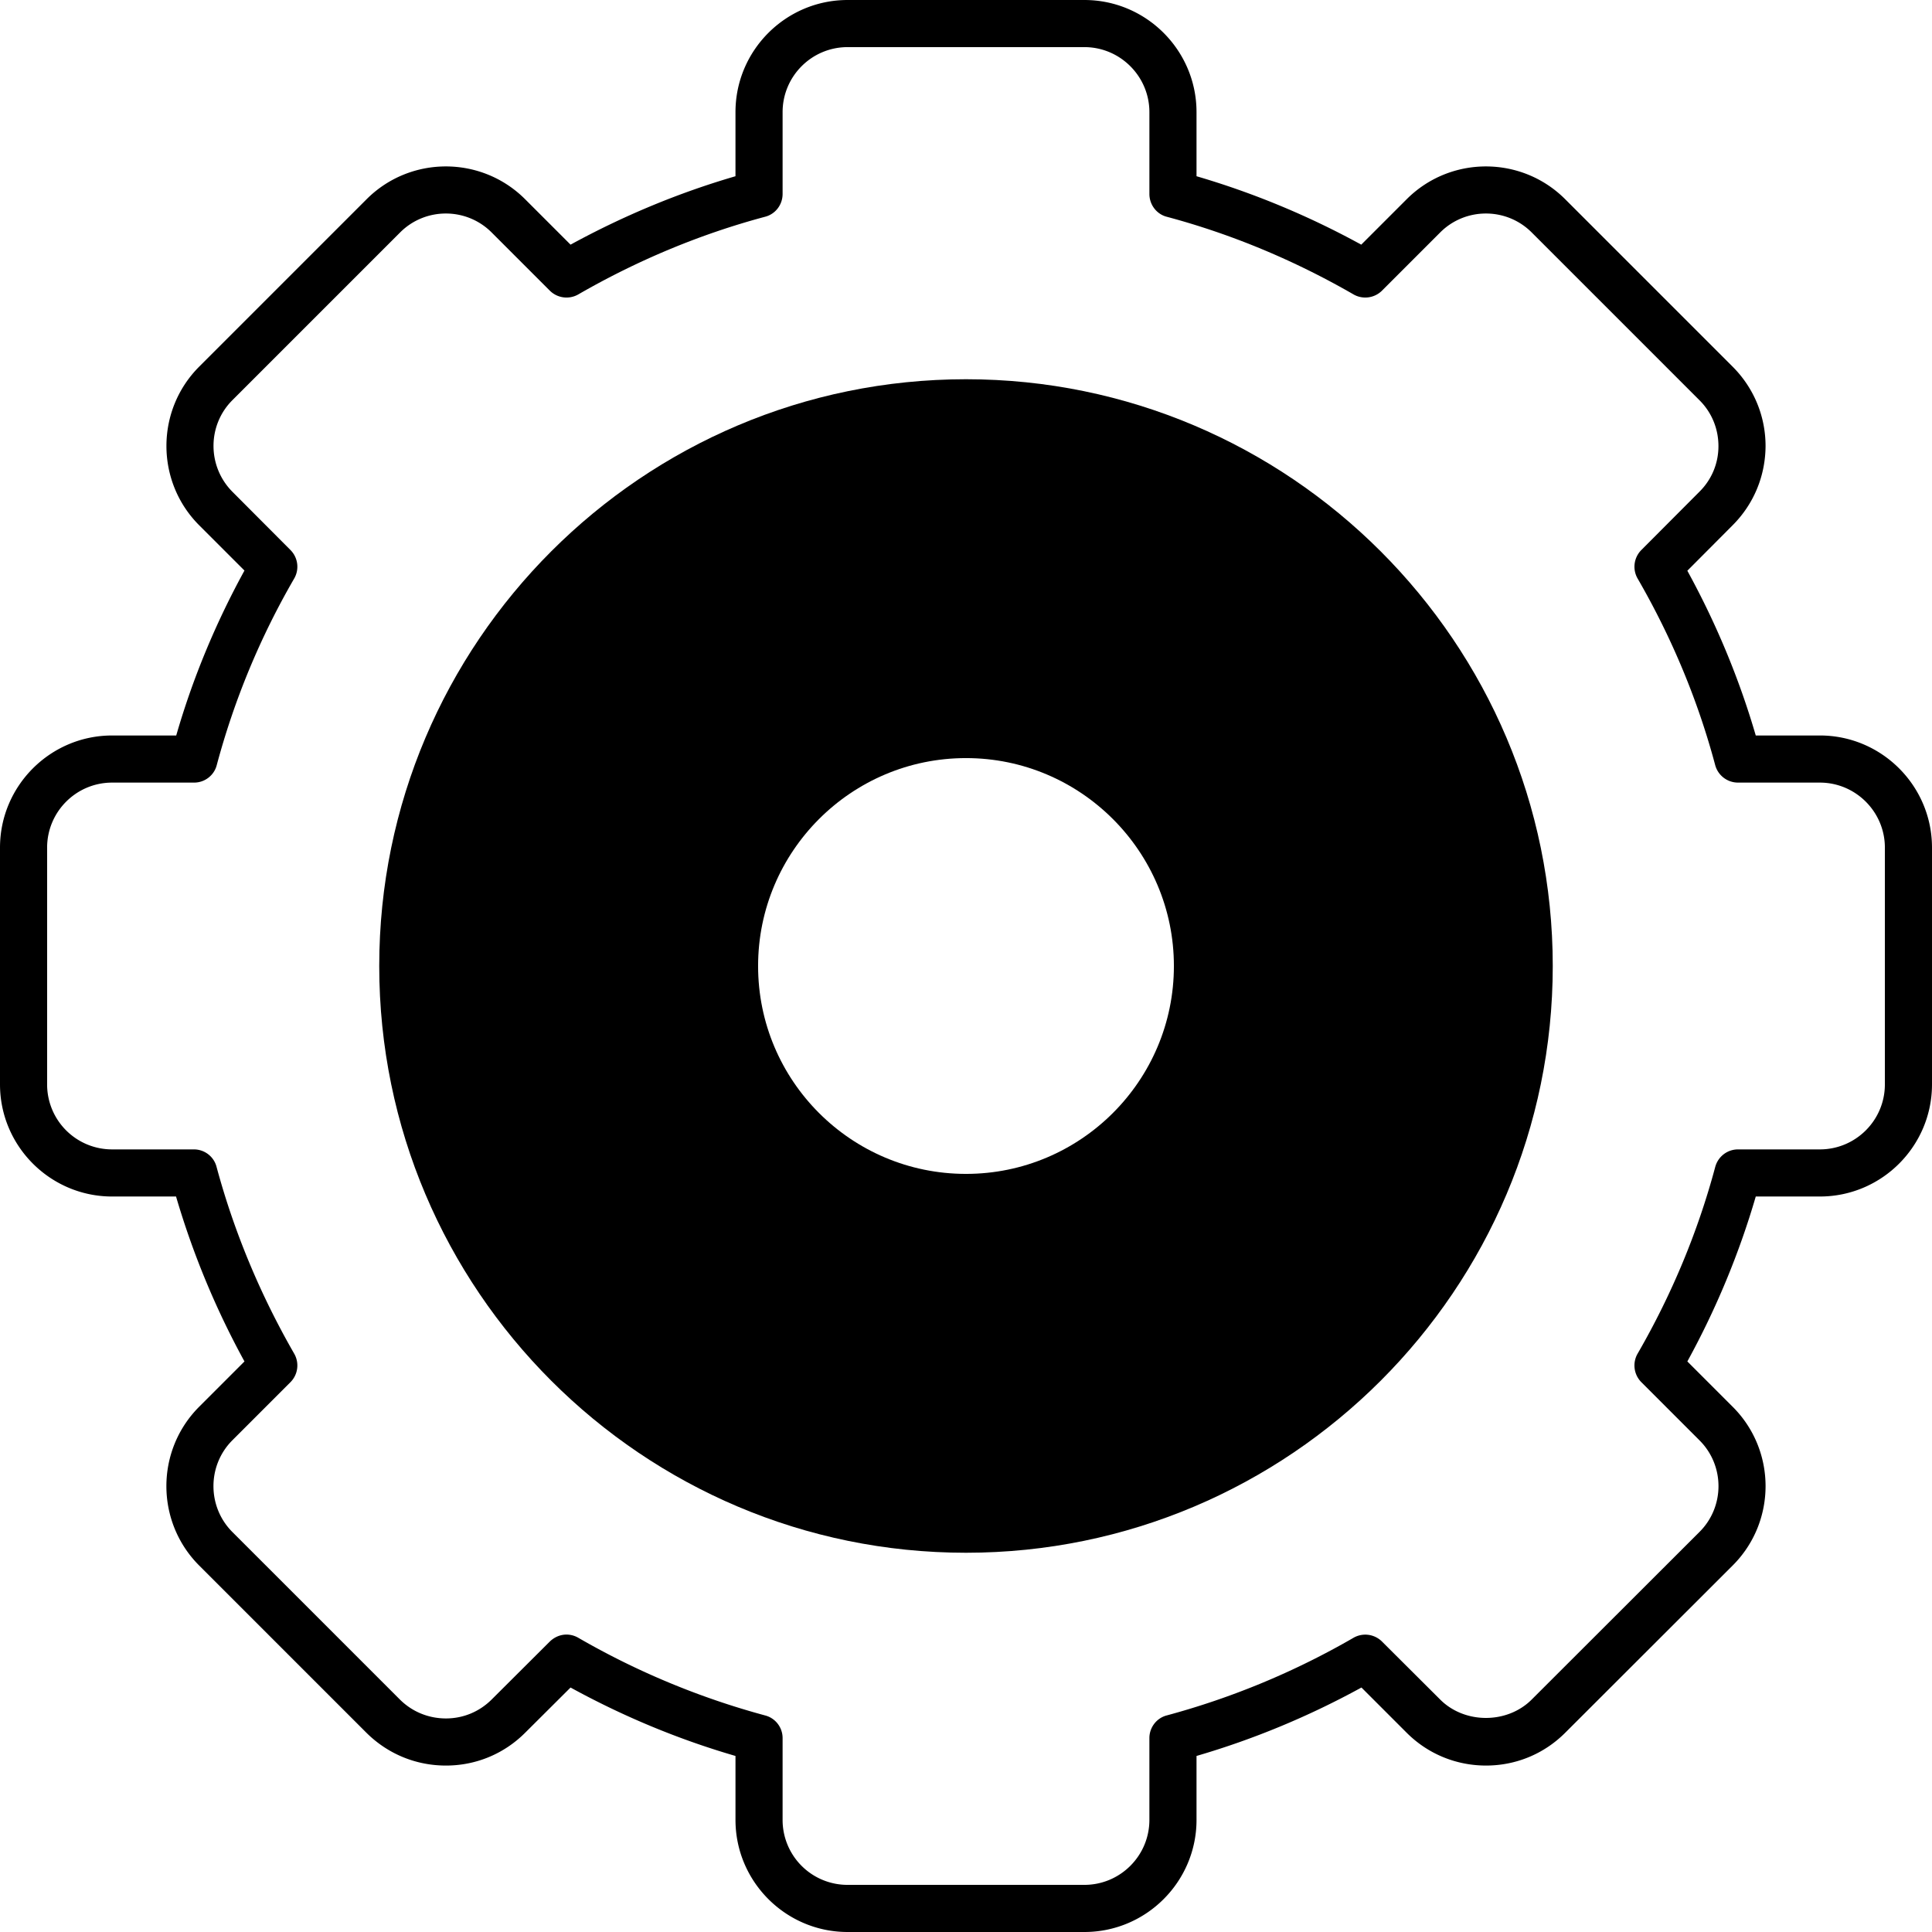
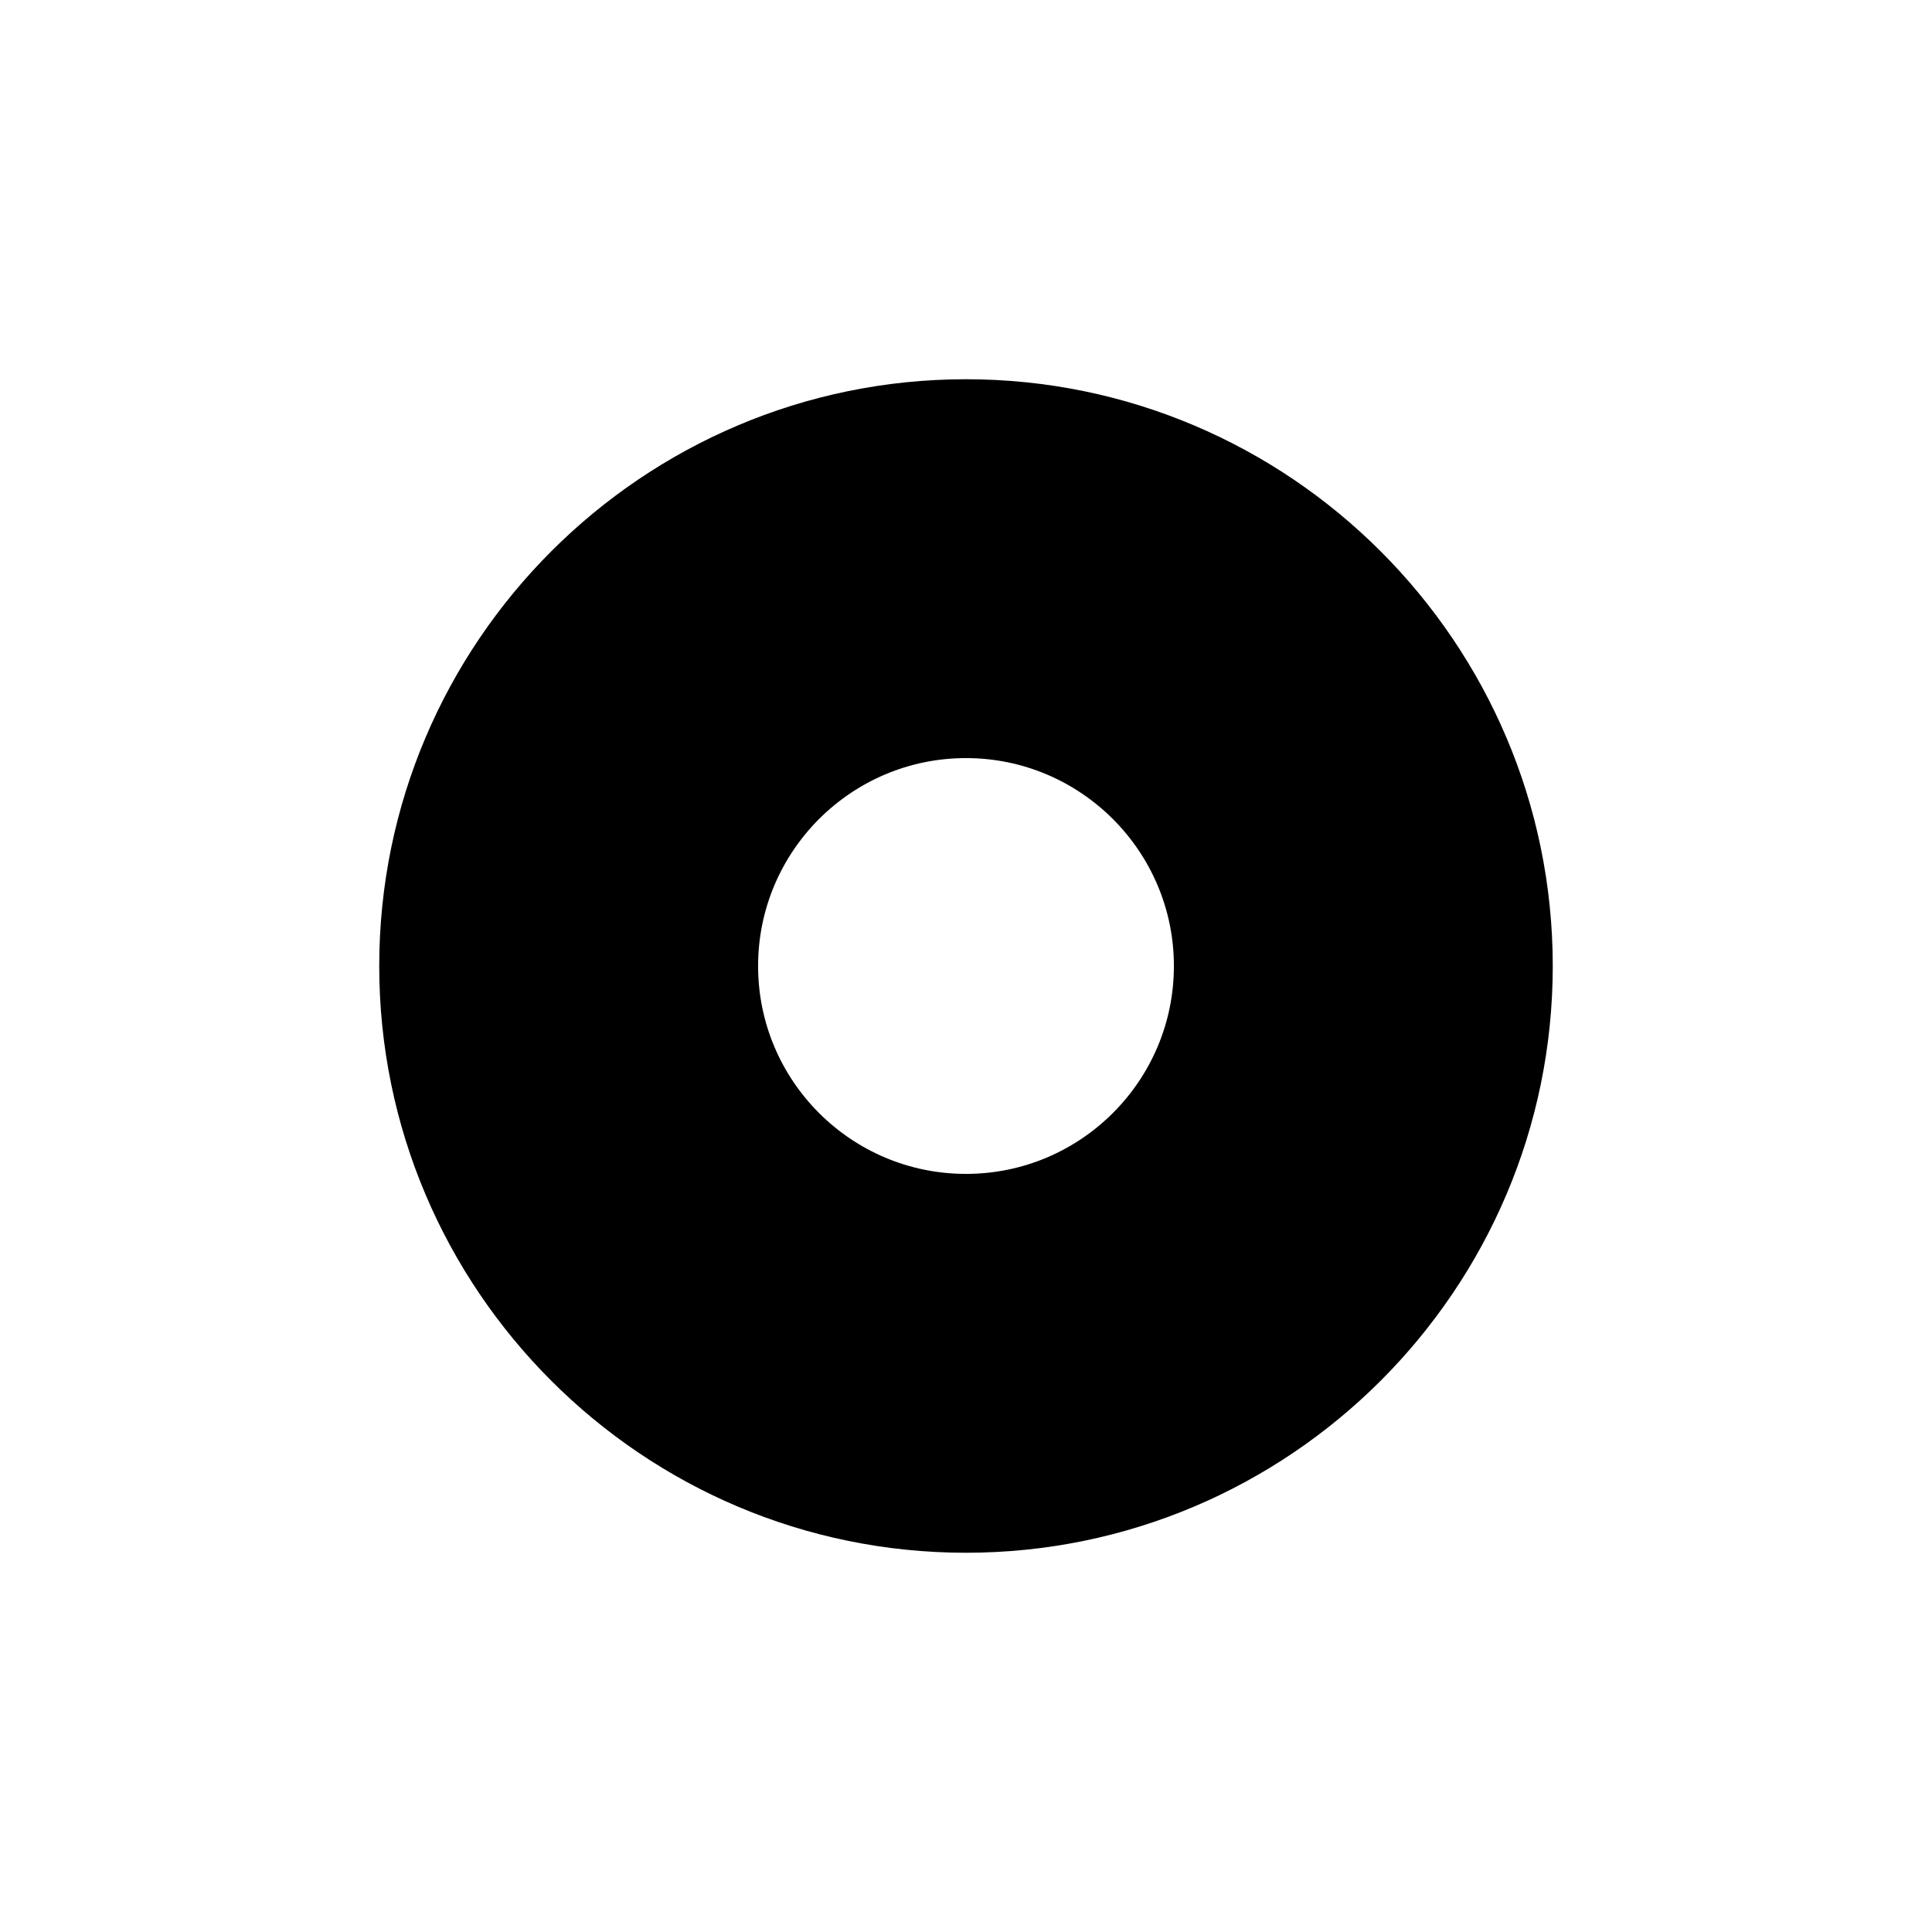
<svg xmlns="http://www.w3.org/2000/svg" viewBox="6.037 6.037 499.928 499.928">
  <g>
-     <path d="M476.943 196.35H460.36c-4.292-14.73-10.242-29.021-17.704-42.629l11.705-11.753c5.463-5.463 8.487-12.729 8.535-20.486 0-7.754-3.024-15.07-8.535-20.581L411.05 57.589c-11.315-11.315-29.703-11.315-41.018 0l-11.755 11.755C344.67 61.883 330.33 55.932 315.65 51.64V35.058c0-15.999-13.022-29.021-29.02-29.021h-61.26c-15.997 0-29.02 13.022-29.02 29.021V51.64c-14.73 4.291-29.02 10.243-42.677 17.704l-11.755-11.755c-11.315-11.315-29.703-11.315-41.018 0l-43.31 43.313c-11.315 11.315-11.315 29.752 0 41.067l11.705 11.705c-7.462 13.608-13.413 27.947-17.656 42.677H35.057c-15.998 0-29.02 13.022-29.02 29.021v61.257c0 15.999 13.022 29.021 29.02 29.021h16.534a214.197 214.197 0 0 0 17.705 42.677l-11.754 11.755c-11.267 11.315-11.267 29.702 0 41.019l43.311 43.31c5.511 5.463 12.779 8.485 20.582 8.485 7.755 0 15.022-3.022 20.485-8.485l11.755-11.707c13.608 7.464 27.898 13.413 42.677 17.707v16.535c0 15.997 13.022 29.019 29.02 29.019h61.259c15.998 0 29.02-13.022 29.02-29.019V460.41c14.73-4.294 29.069-10.243 42.677-17.707l11.706 11.707c5.463 5.463 12.779 8.485 20.533 8.485 7.755 0 15.022-3.022 20.485-8.485l43.36-43.31c11.315-11.317 11.315-29.705 0-41.019l-11.754-11.755c7.462-13.608 13.413-27.947 17.704-42.677h16.583c15.998 0 29.02-13.022 29.02-29.021v-61.257c-.002-15.999-13.024-29.021-29.022-29.021zm16.827 90.279c0 9.316-7.56 16.828-16.827 16.828h-21.167c-2.78 0-5.17 1.853-5.902 4.537-4.487 16.778-11.267 33.067-20.095 48.333a6.126 6.126 0 0 0 .976 7.366l15.022 15.023c6.585 6.535 6.585 17.216 0 23.751l-43.359 43.312c-6.341 6.39-17.412 6.39-23.753 0l-15.022-14.975a6.126 6.126 0 0 0-7.365-.974 201.087 201.087 0 0 1-48.335 20.095c-2.634.681-4.487 3.12-4.487 5.851v21.169c0 9.314-7.56 16.825-16.827 16.825H225.37a16.798 16.798 0 0 1-16.827-16.825v-21.169c0-2.732-1.853-5.17-4.536-5.851a201.905 201.905 0 0 1-48.334-20.095 6.12 6.12 0 0 0-3.024-.829c-1.61 0-3.122.633-4.341 1.803l-15.022 14.975c-3.17 3.17-7.365 4.925-11.852 4.925-4.536 0-8.779-1.755-11.949-4.925l-43.311-43.312c-6.536-6.535-6.536-17.216 0-23.751l15.022-15.023a6.129 6.129 0 0 0 .976-7.366c-8.779-15.265-15.559-31.507-20.095-48.333-.683-2.684-3.122-4.537-5.853-4.537H35.057a16.798 16.798 0 0 1-16.827-16.828v-61.257c0-9.269 7.511-16.828 16.827-16.828h21.216c2.731 0 5.17-1.853 5.853-4.537a198.61 198.61 0 0 1 20.046-48.285 6.123 6.123 0 0 0-.976-7.364l-14.973-15.023c-6.584-6.585-6.584-17.266 0-23.801l43.311-43.312c6.536-6.582 17.217-6.582 23.753 0l15.022 15.023a6.13 6.13 0 0 0 7.365.976c15.315-8.828 31.556-15.608 48.334-20.095 2.683-.683 4.536-3.122 4.536-5.901V35.058c0-9.266 7.511-16.828 16.827-16.828h61.259c9.267 0 16.827 7.561 16.827 16.828v21.167c0 2.779 1.853 5.218 4.487 5.901 16.778 4.487 33.02 11.267 48.335 20.095a6.13 6.13 0 0 0 7.365-.976l15.022-15.023c6.536-6.582 17.217-6.582 23.753 0l43.31 43.312c3.219 3.17 4.975 7.414 4.975 11.948 0 4.487-1.756 8.683-4.975 11.853l-14.973 15.023a6.126 6.126 0 0 0-.976 7.364c8.828 15.265 15.608 31.507 20.095 48.335a6.116 6.116 0 0 0 5.902 4.487h21.167c9.267 0 16.827 7.559 16.827 16.828v61.257z" fill="#000000" opacity="1" data-original="#000000" />
    <path d="M256 104.169c-83.744 0-151.831 68.135-151.831 151.831 0 83.743 68.088 151.831 151.831 151.831 83.695 0 151.831-68.087 151.831-151.831 0-83.696-68.136-151.831-151.831-151.831zm0 205.627c-29.703 0-53.797-24.094-53.797-53.796 0-29.655 24.094-53.796 53.797-53.796 29.654 0 53.797 24.141 53.797 53.796 0 29.702-24.143 53.796-53.797 53.796z" fill="#000000" opacity="1" data-original="#000000" />
  </g>
</svg>